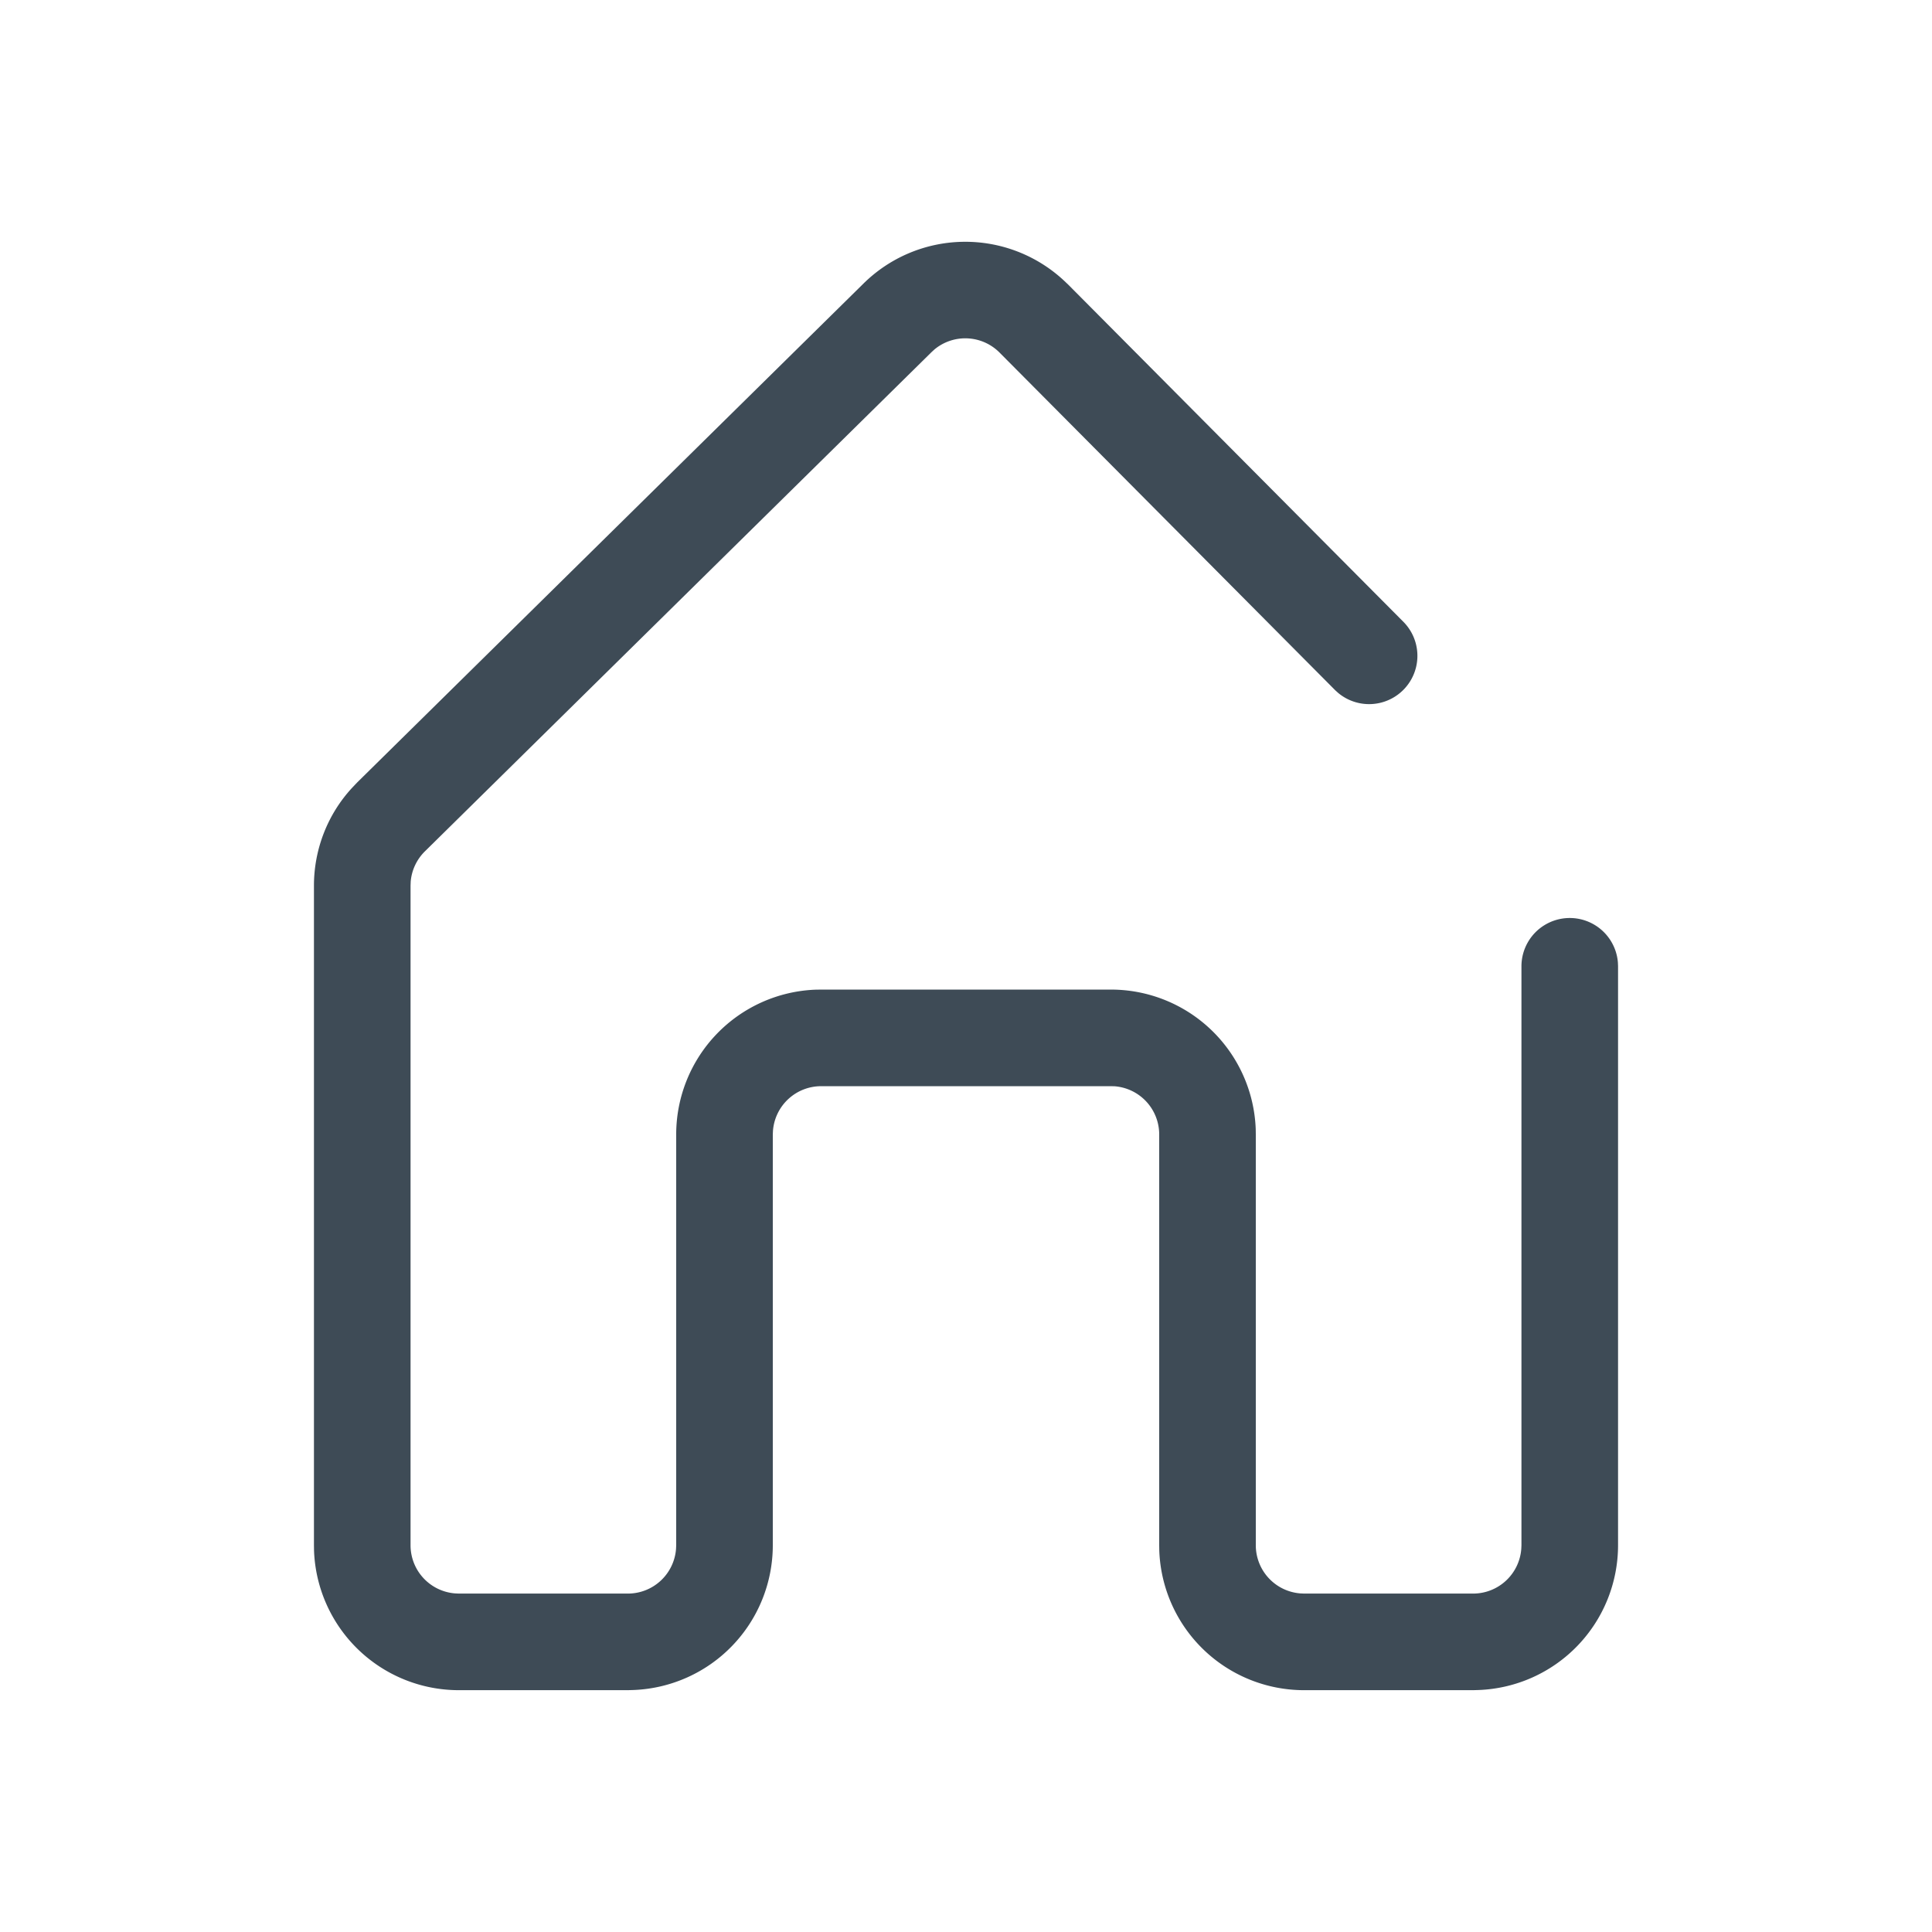
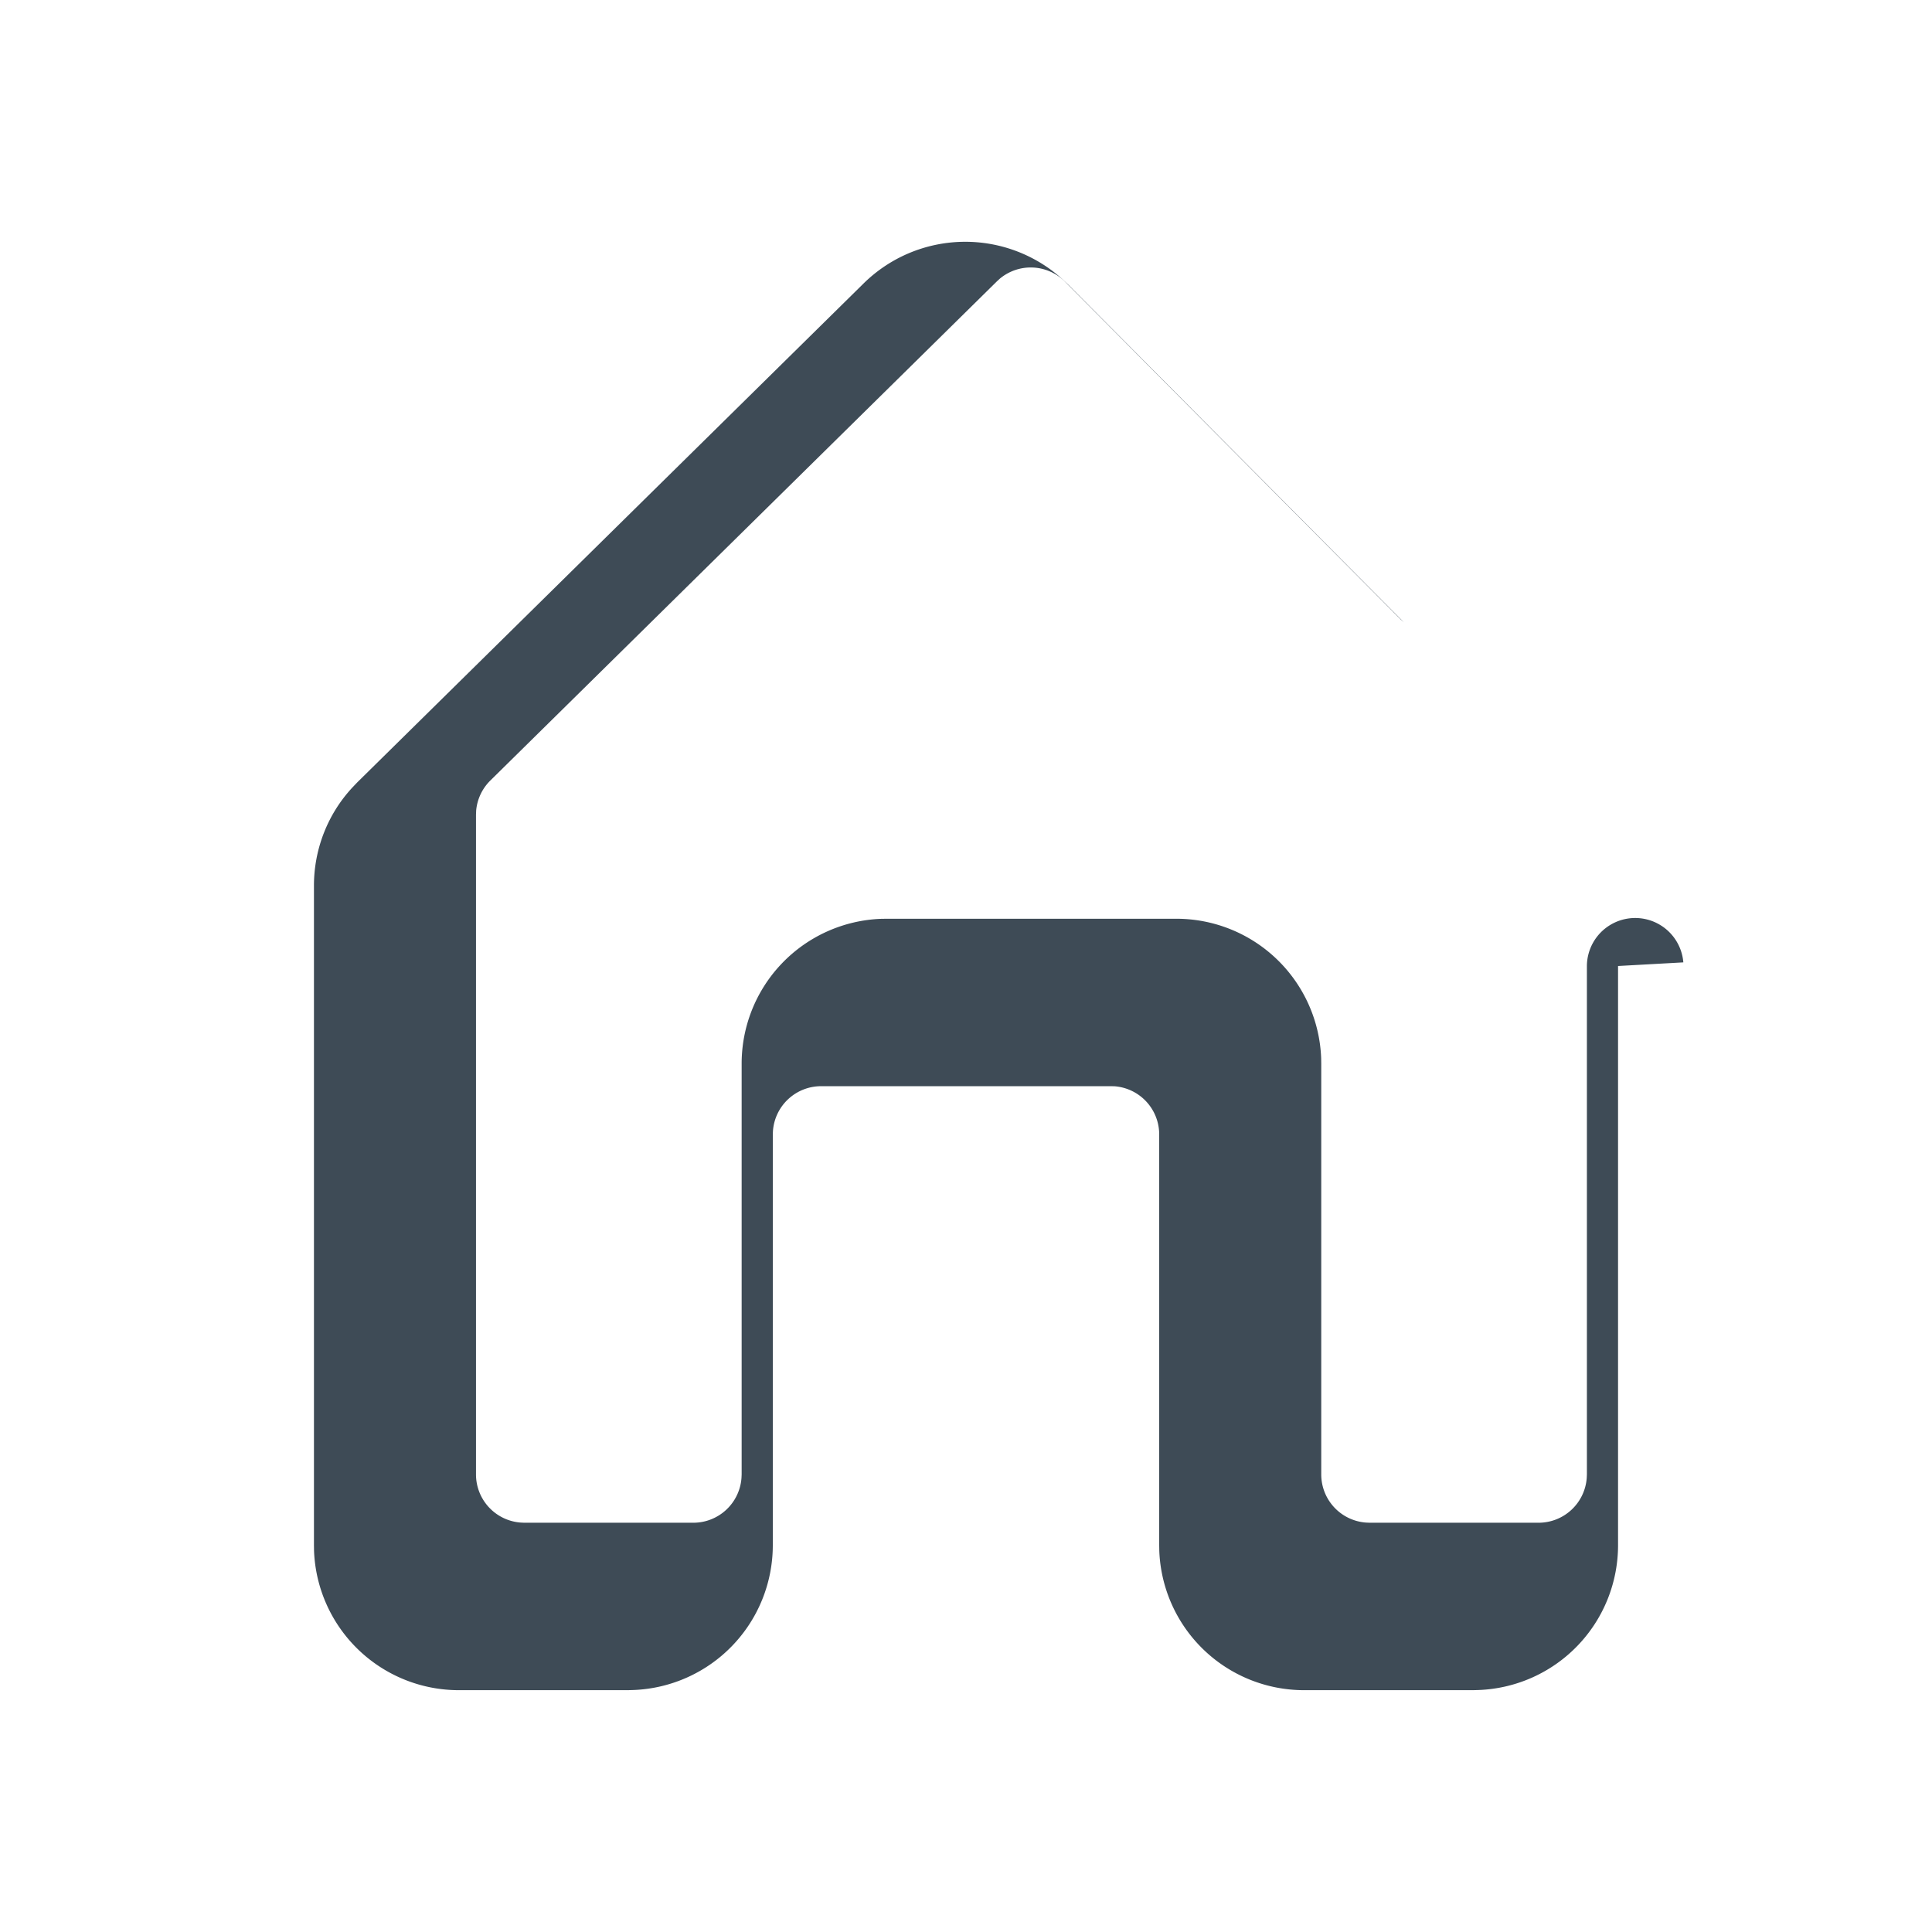
<svg xmlns="http://www.w3.org/2000/svg" width="24" height="24">
-   <path d="M10.728 3.521a1.8 1.8 0 0 1 2.484-.04l.056.053 4.171 4.196a.6.6 0 0 1-.813.88l-.038-.034-4.171-4.196a.6.6 0 0 0-.809-.039l-.038.035-6.291 6.199a.6.6 0 0 0-.177.374l-.002.053v8.194a.6.6 0 0 0 .555.598l.045.002h2.1a.6.6 0 0 0 .598-.556l.002-.044v-5.103a1.8 1.8 0 0 1 1.733-1.799l.067-.001h3.6a1.8 1.8 0 0 1 1.799 1.732l.001.068v5.103a.6.6 0 0 0 .555.598l.045.002h2.1a.6.6 0 0 0 .598-.556l.002-.044V12a.6.6 0 0 1 1.198-.045L20.1 12v7.196a1.8 1.8 0 0 1-1.733 1.798l-.067.002h-2.1a1.8 1.8 0 0 1-1.799-1.733l-.001-.067v-5.103a.6.6 0 0 0-.555-.599l-.045-.001h-3.6a.6.6 0 0 0-.598.555l-.002.045v5.103a1.8 1.8 0 0 1-1.733 1.798l-.067.002H5.7a1.8 1.8 0 0 1-1.799-1.733l-.001-.067v-8.194c0-.453.171-.89.478-1.22l.059-.062 6.291-6.199z" fill="#3E4B56" fill-rule="evenodd" />
+   <path d="M10.728 3.521a1.8 1.8 0 0 1 2.484-.04l.056.053 4.171 4.196l-.038-.034-4.171-4.196a.6.6 0 0 0-.809-.039l-.038.035-6.291 6.199a.6.6 0 0 0-.177.374l-.002.053v8.194a.6.6 0 0 0 .555.598l.045.002h2.1a.6.6 0 0 0 .598-.556l.002-.044v-5.103a1.8 1.8 0 0 1 1.733-1.799l.067-.001h3.6a1.8 1.8 0 0 1 1.799 1.732l.001.068v5.103a.6.6 0 0 0 .555.598l.045.002h2.1a.6.6 0 0 0 .598-.556l.002-.044V12a.6.6 0 0 1 1.198-.045L20.1 12v7.196a1.8 1.8 0 0 1-1.733 1.798l-.067.002h-2.1a1.8 1.8 0 0 1-1.799-1.733l-.001-.067v-5.103a.6.6 0 0 0-.555-.599l-.045-.001h-3.6a.6.6 0 0 0-.598.555l-.002.045v5.103a1.8 1.8 0 0 1-1.733 1.798l-.067.002H5.7a1.8 1.8 0 0 1-1.799-1.733l-.001-.067v-8.194c0-.453.171-.89.478-1.22l.059-.062 6.291-6.199z" fill="#3E4B56" fill-rule="evenodd" />
</svg>